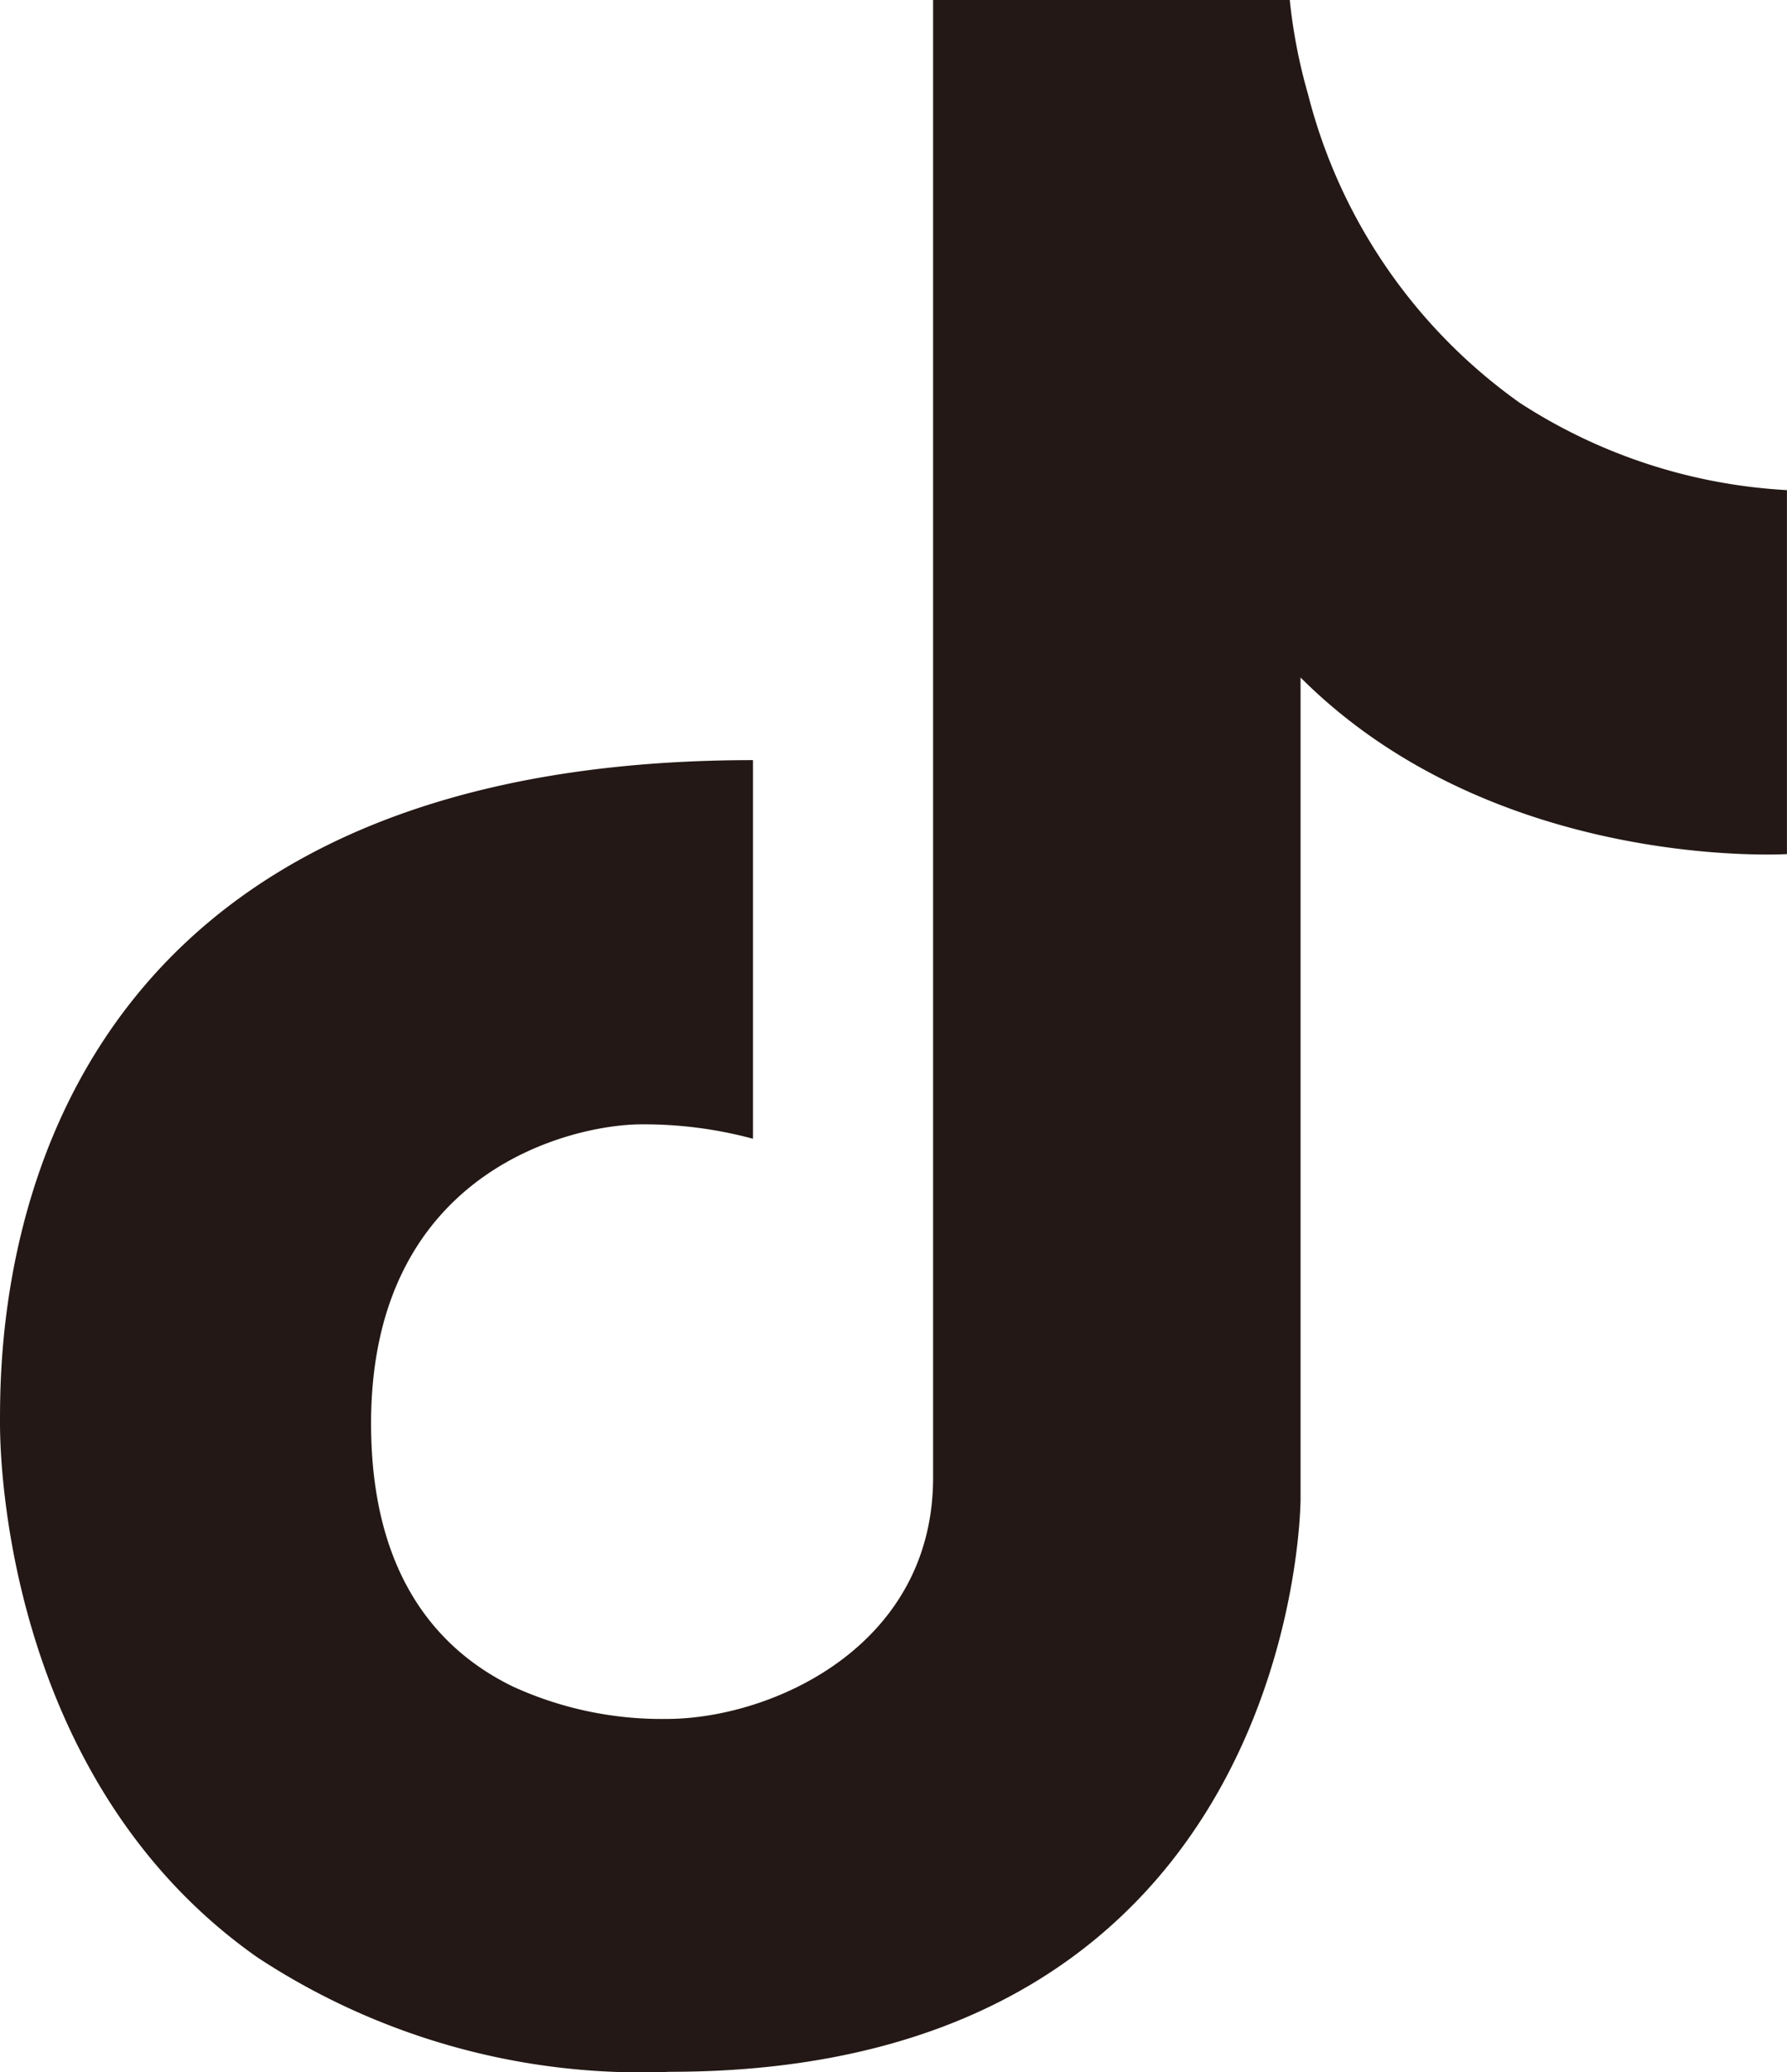
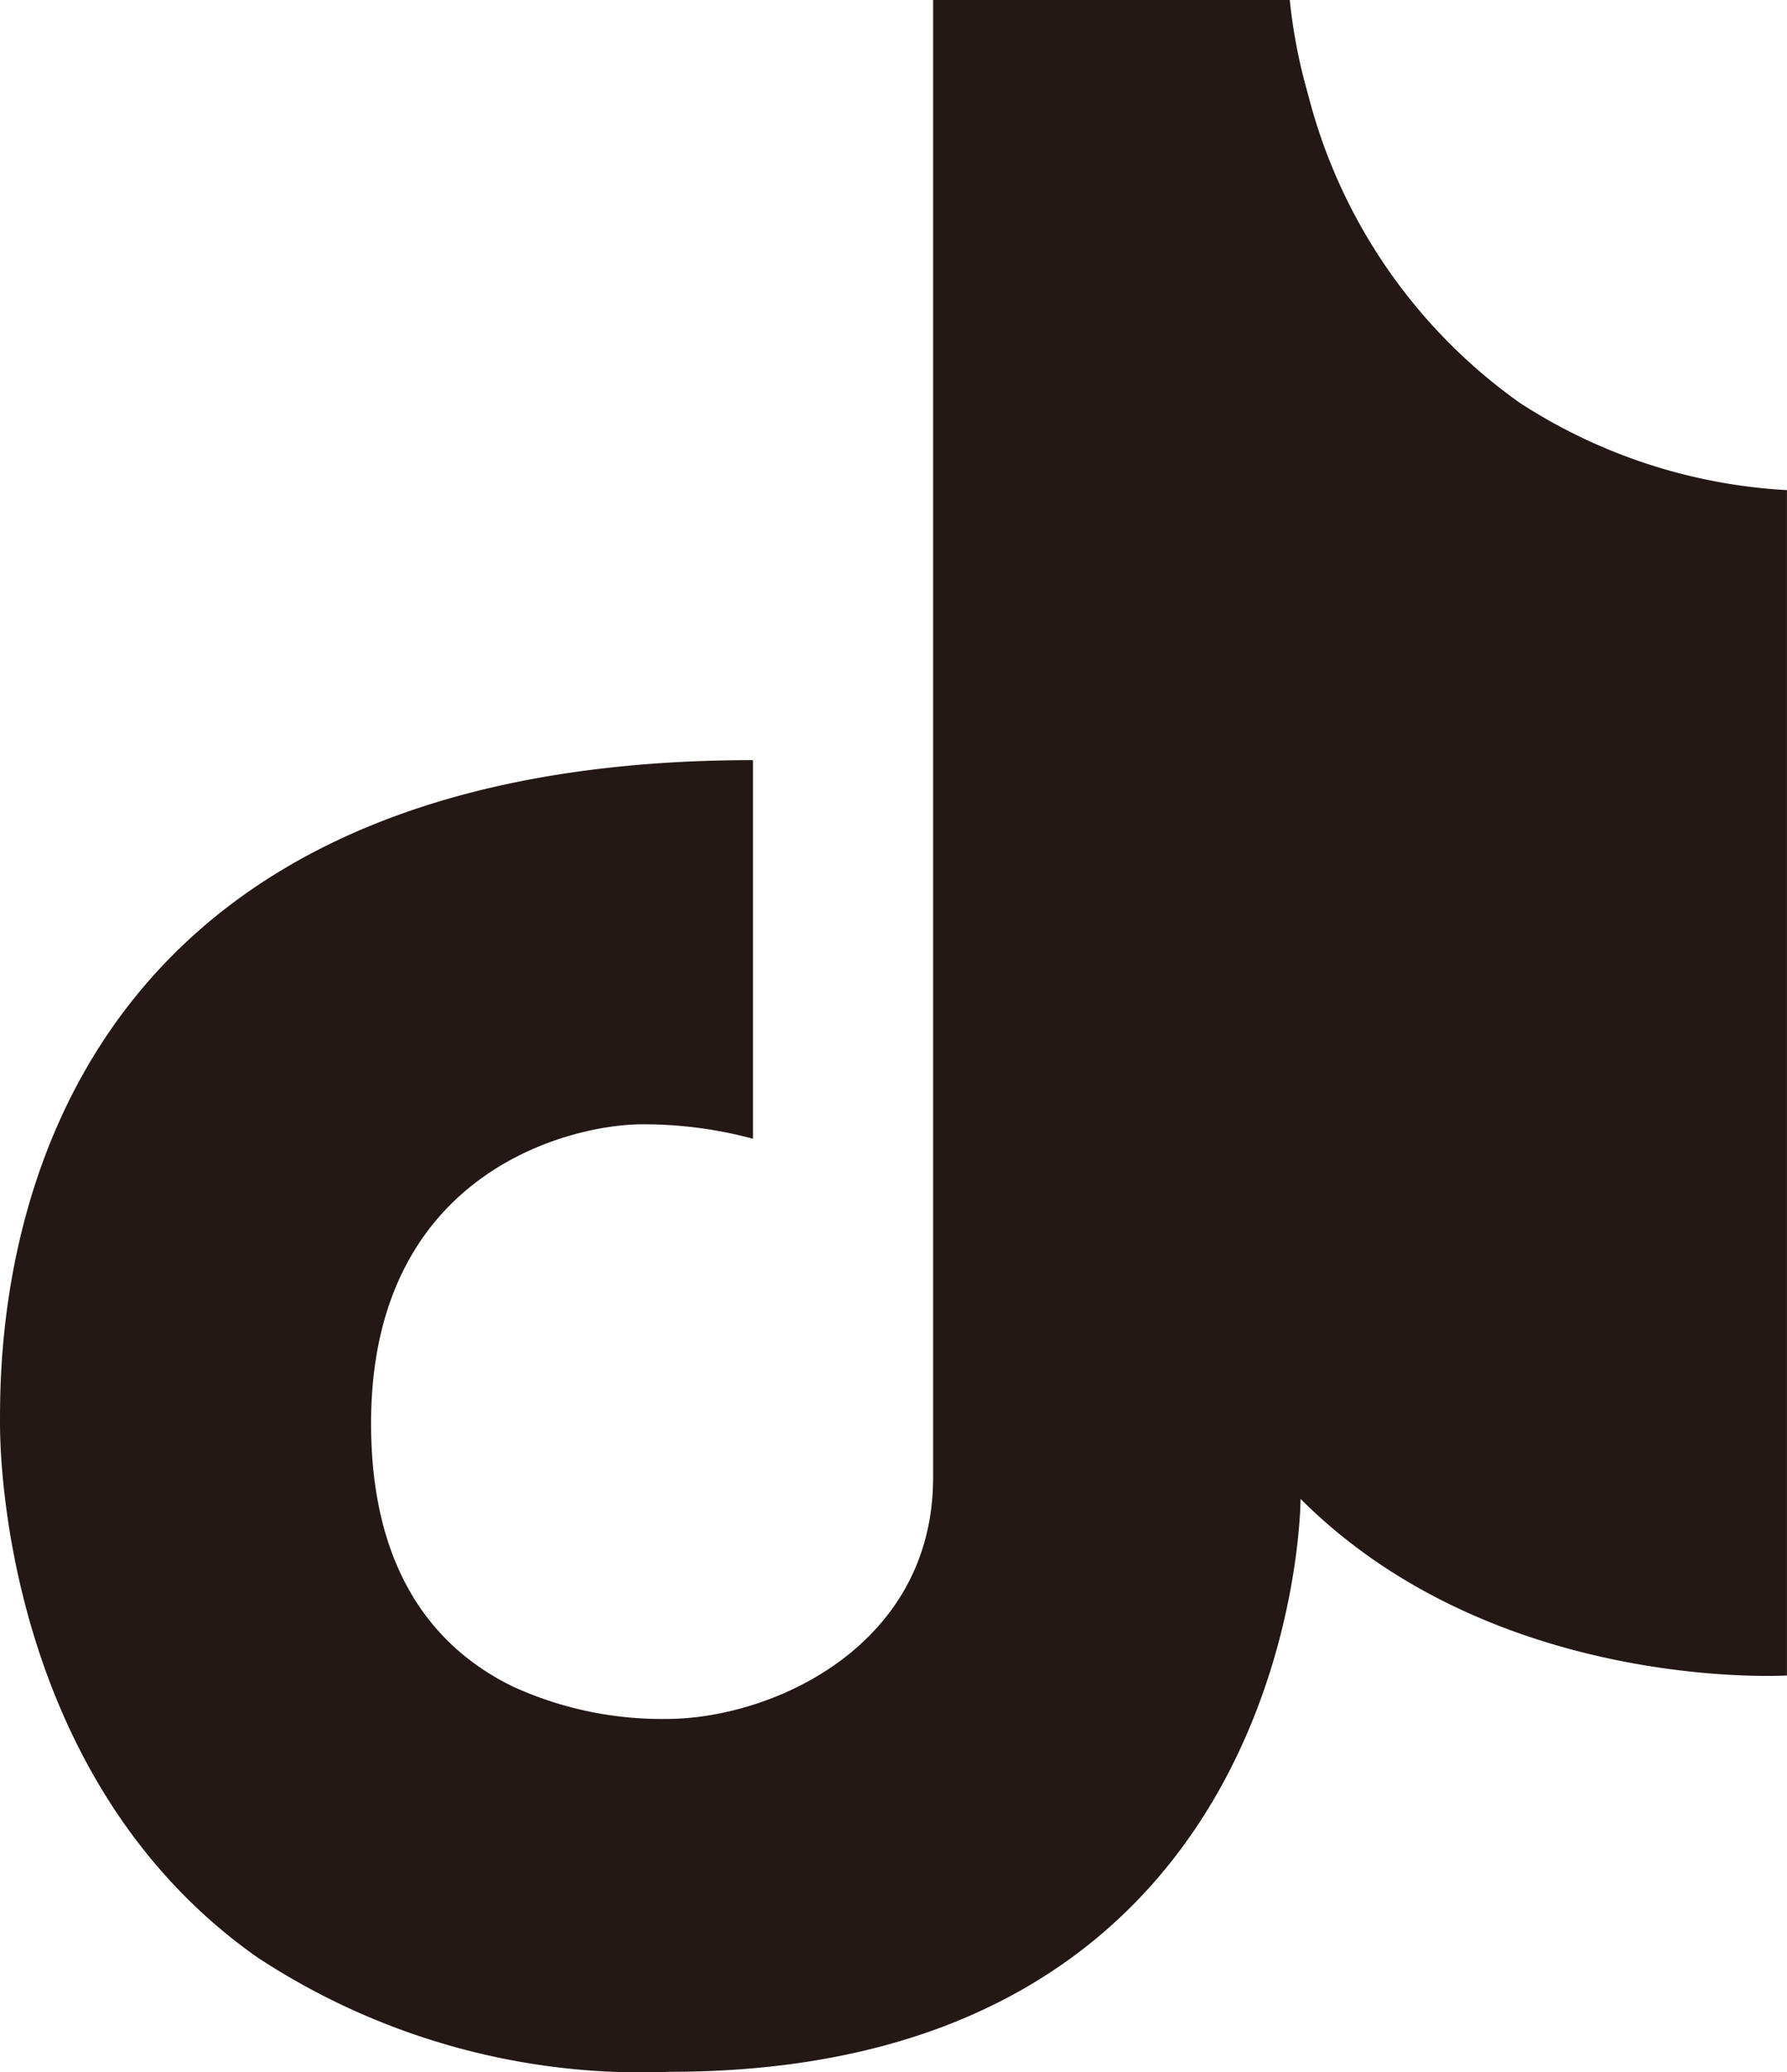
<svg xmlns="http://www.w3.org/2000/svg" width="31.63" height="36.668" viewBox="0 0 31.63 36.668">
-   <path id="パス_53" data-name="パス 53" d="M146.689,7.112a9.6,9.6,0,0,1-3.726-5.448A9.53,9.53,0,0,1,142.641,0h-6.313V26.146c0,3-2.87,4.272-4.719,4.272a6.334,6.334,0,0,1-2.716-.572c-1.341-.651-2.513-1.99-2.513-4.657,0-4.527,3.635-5.293,4.782-5.293a7.4,7.4,0,0,1,1.978.255v-6.7c-13.328,0-13.328,10.012-13.328,11.732,0,1.223.353,6.5,4.554,9.453a12.363,12.363,0,0,0,7.306,2.026c11.16,0,11.16-10.138,11.16-10.138V11.989c3.443,3.443,8.609,3.125,8.609,3.125V8.673a9.647,9.647,0,0,1-4.754-1.561" transform="translate(-119.812)" fill="#231815" />
+   <path id="パス_53" data-name="パス 53" d="M146.689,7.112a9.6,9.6,0,0,1-3.726-5.448A9.53,9.53,0,0,1,142.641,0h-6.313V26.146c0,3-2.87,4.272-4.719,4.272a6.334,6.334,0,0,1-2.716-.572c-1.341-.651-2.513-1.99-2.513-4.657,0-4.527,3.635-5.293,4.782-5.293a7.4,7.4,0,0,1,1.978.255v-6.7c-13.328,0-13.328,10.012-13.328,11.732,0,1.223.353,6.5,4.554,9.453a12.363,12.363,0,0,0,7.306,2.026c11.16,0,11.16-10.138,11.16-10.138c3.443,3.443,8.609,3.125,8.609,3.125V8.673a9.647,9.647,0,0,1-4.754-1.561" transform="translate(-119.812)" fill="#231815" />
</svg>